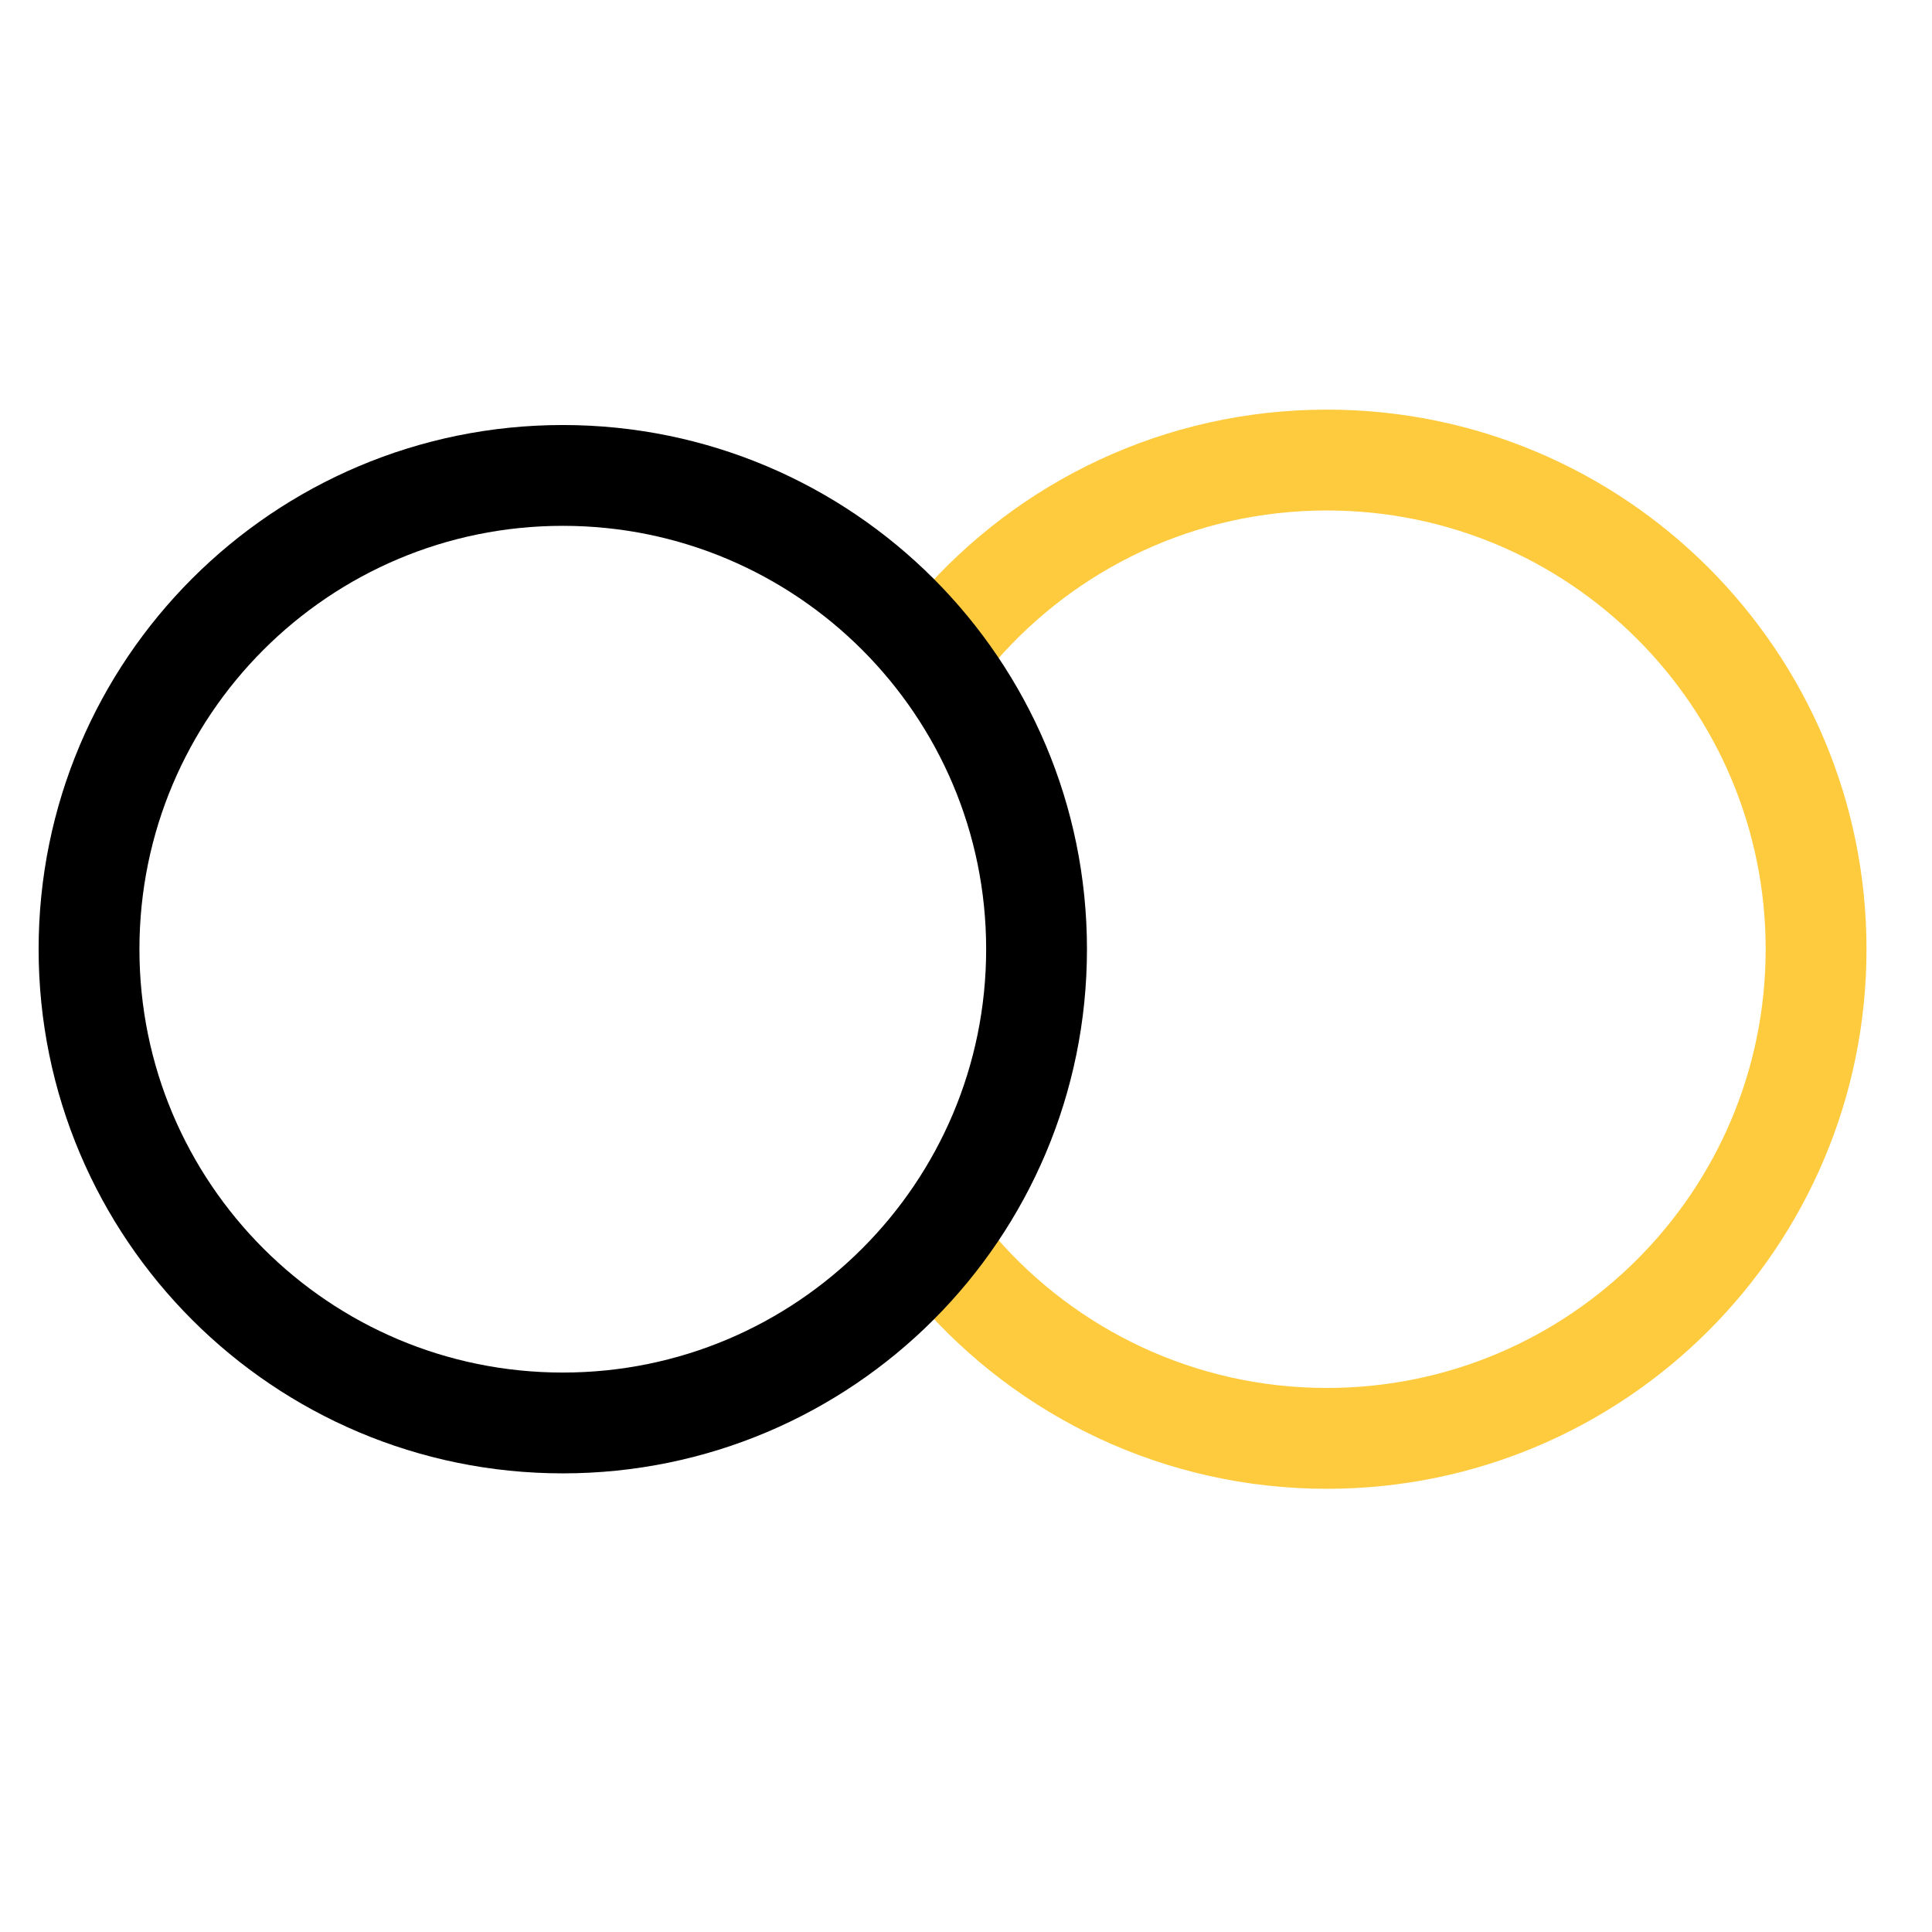
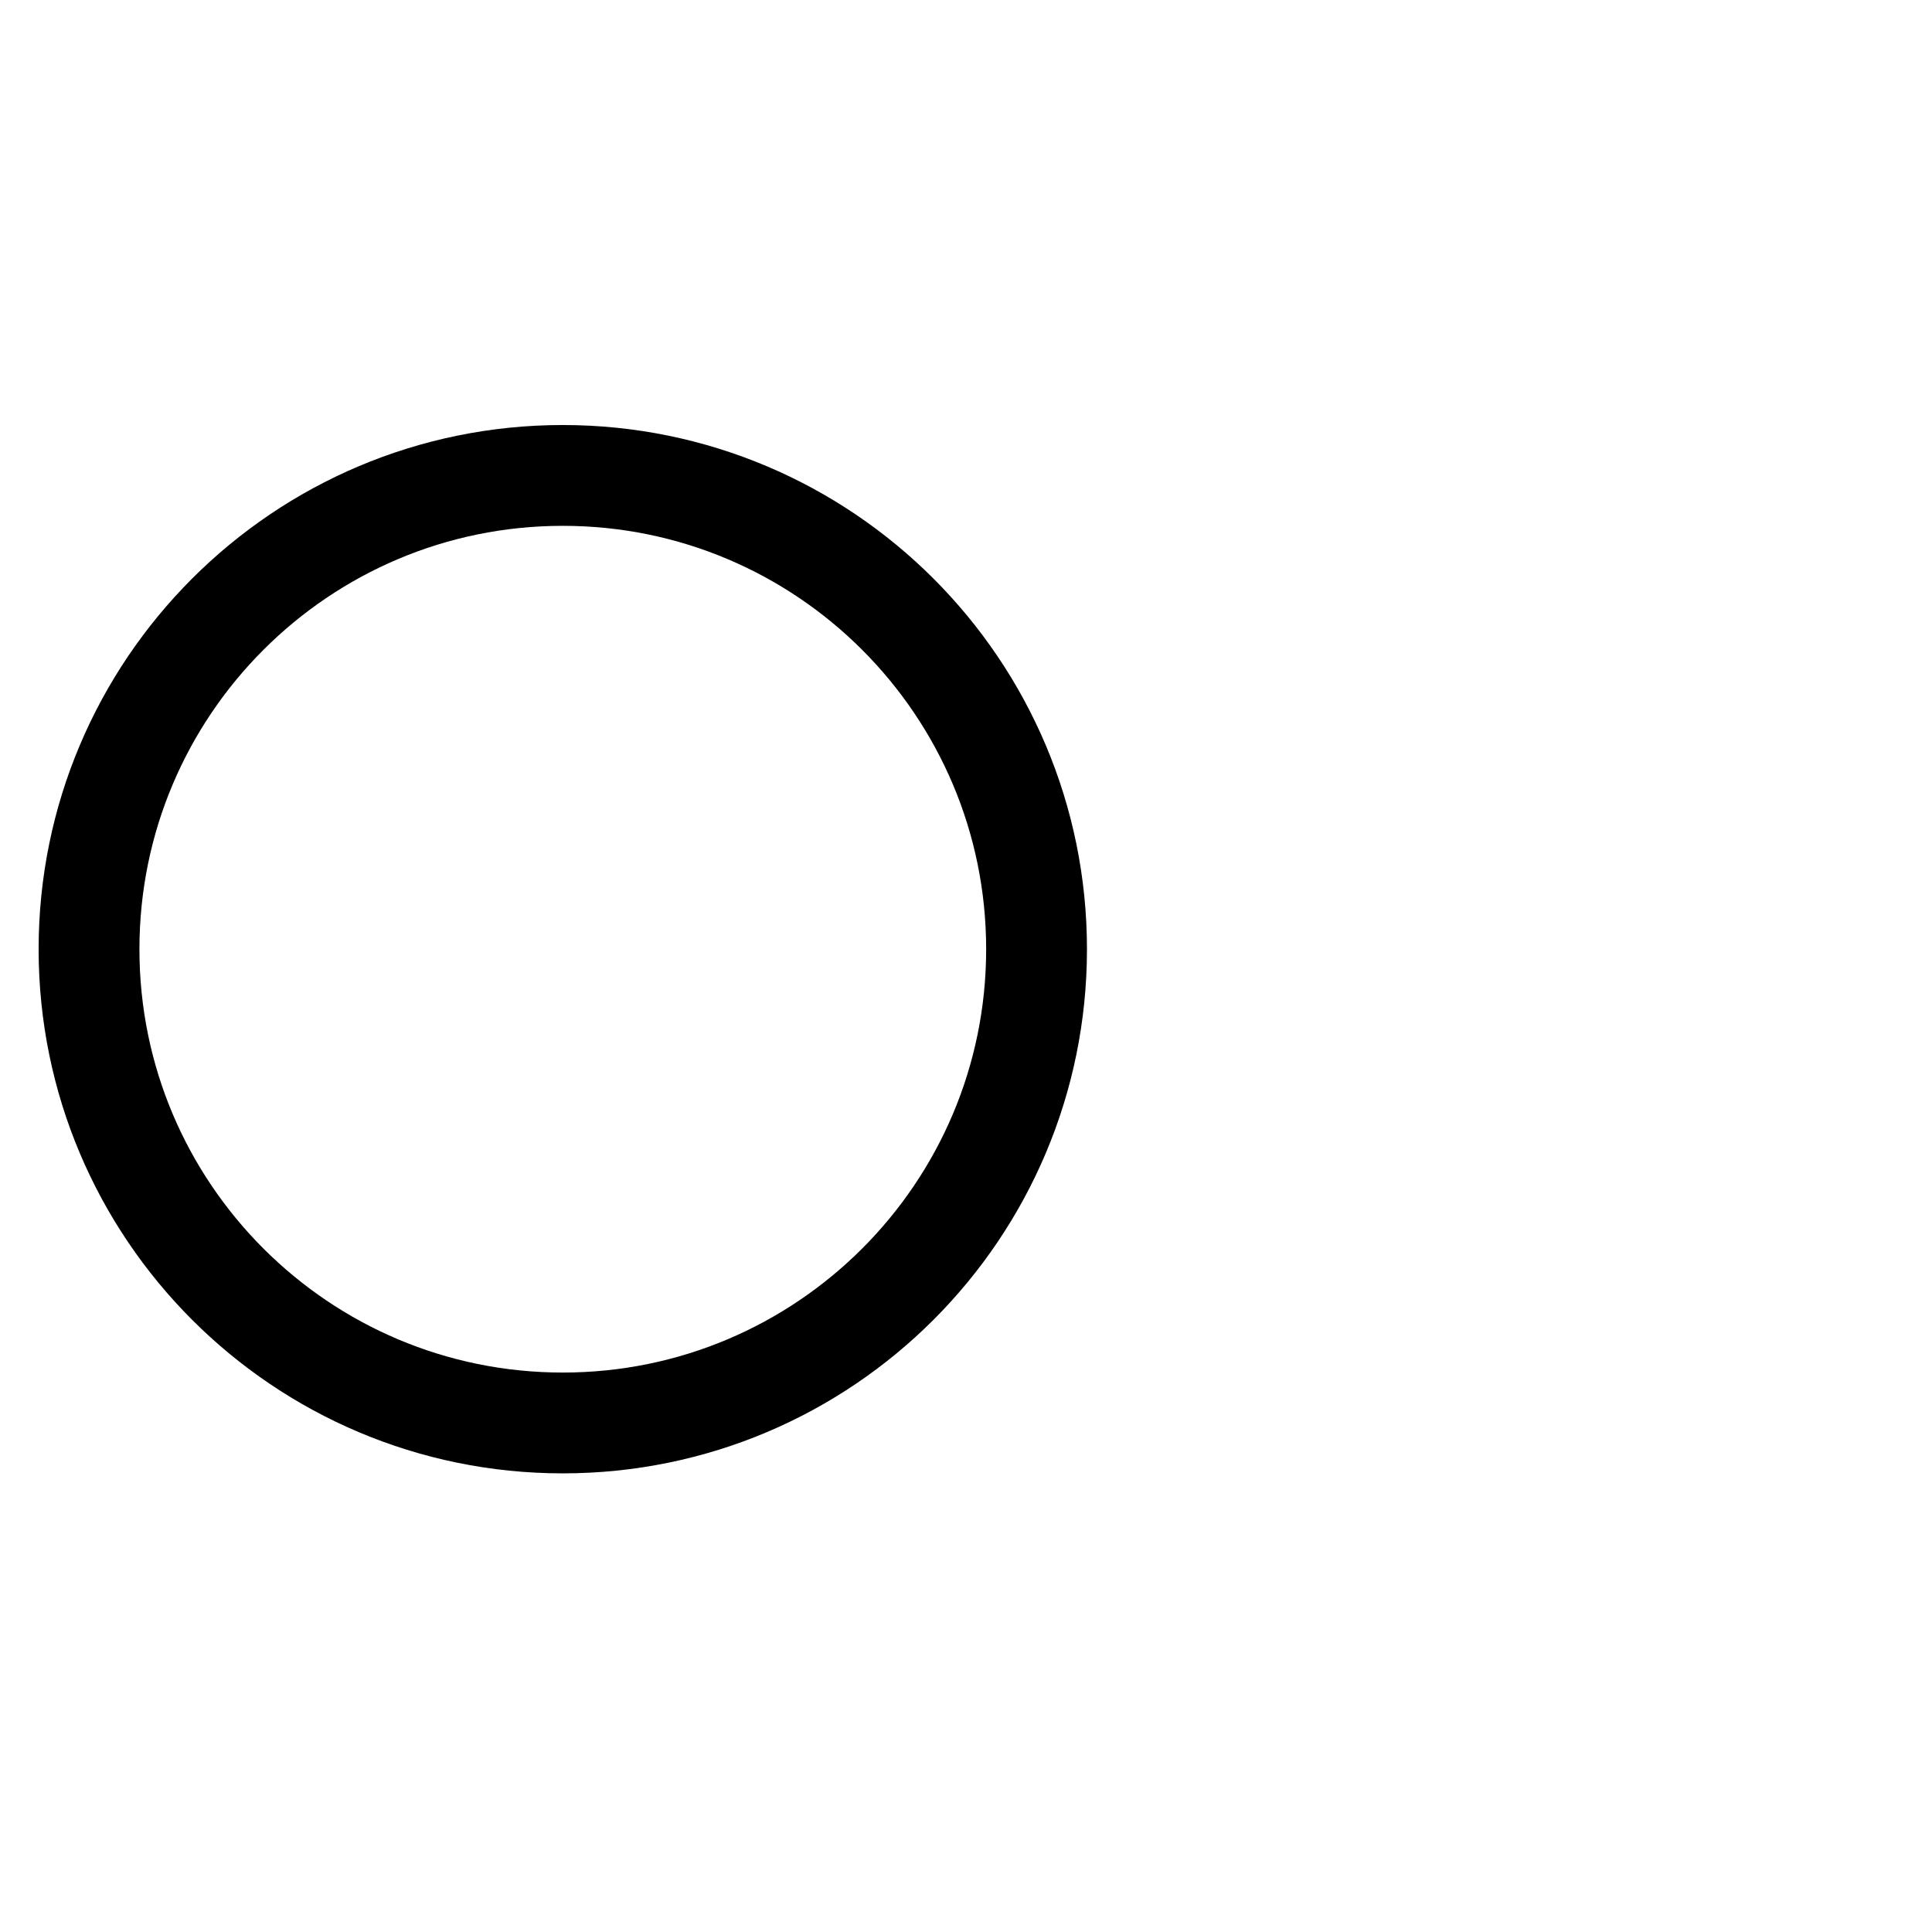
<svg xmlns="http://www.w3.org/2000/svg" fill="none" viewBox="0 0 50 50" height="50" width="50">
-   <path stroke-width="2.61" stroke="#FECB3F" d="M24.788 16.258C27.109 13.591 30.528 11.906 34.341 11.906C41.332 11.906 47 17.574 47 24.565C47 31.557 41.332 37.225 34.341 37.225C30.528 37.225 27.109 35.539 24.788 32.873" />
  <path stroke-width="2.609" stroke="black" d="M26.826 24.565C26.826 31.337 21.337 36.826 14.565 36.826C7.794 36.826 2.304 31.337 2.304 24.565C2.304 17.794 7.794 12.304 14.565 12.304C21.337 12.304 26.826 17.794 26.826 24.565Z" />
</svg>